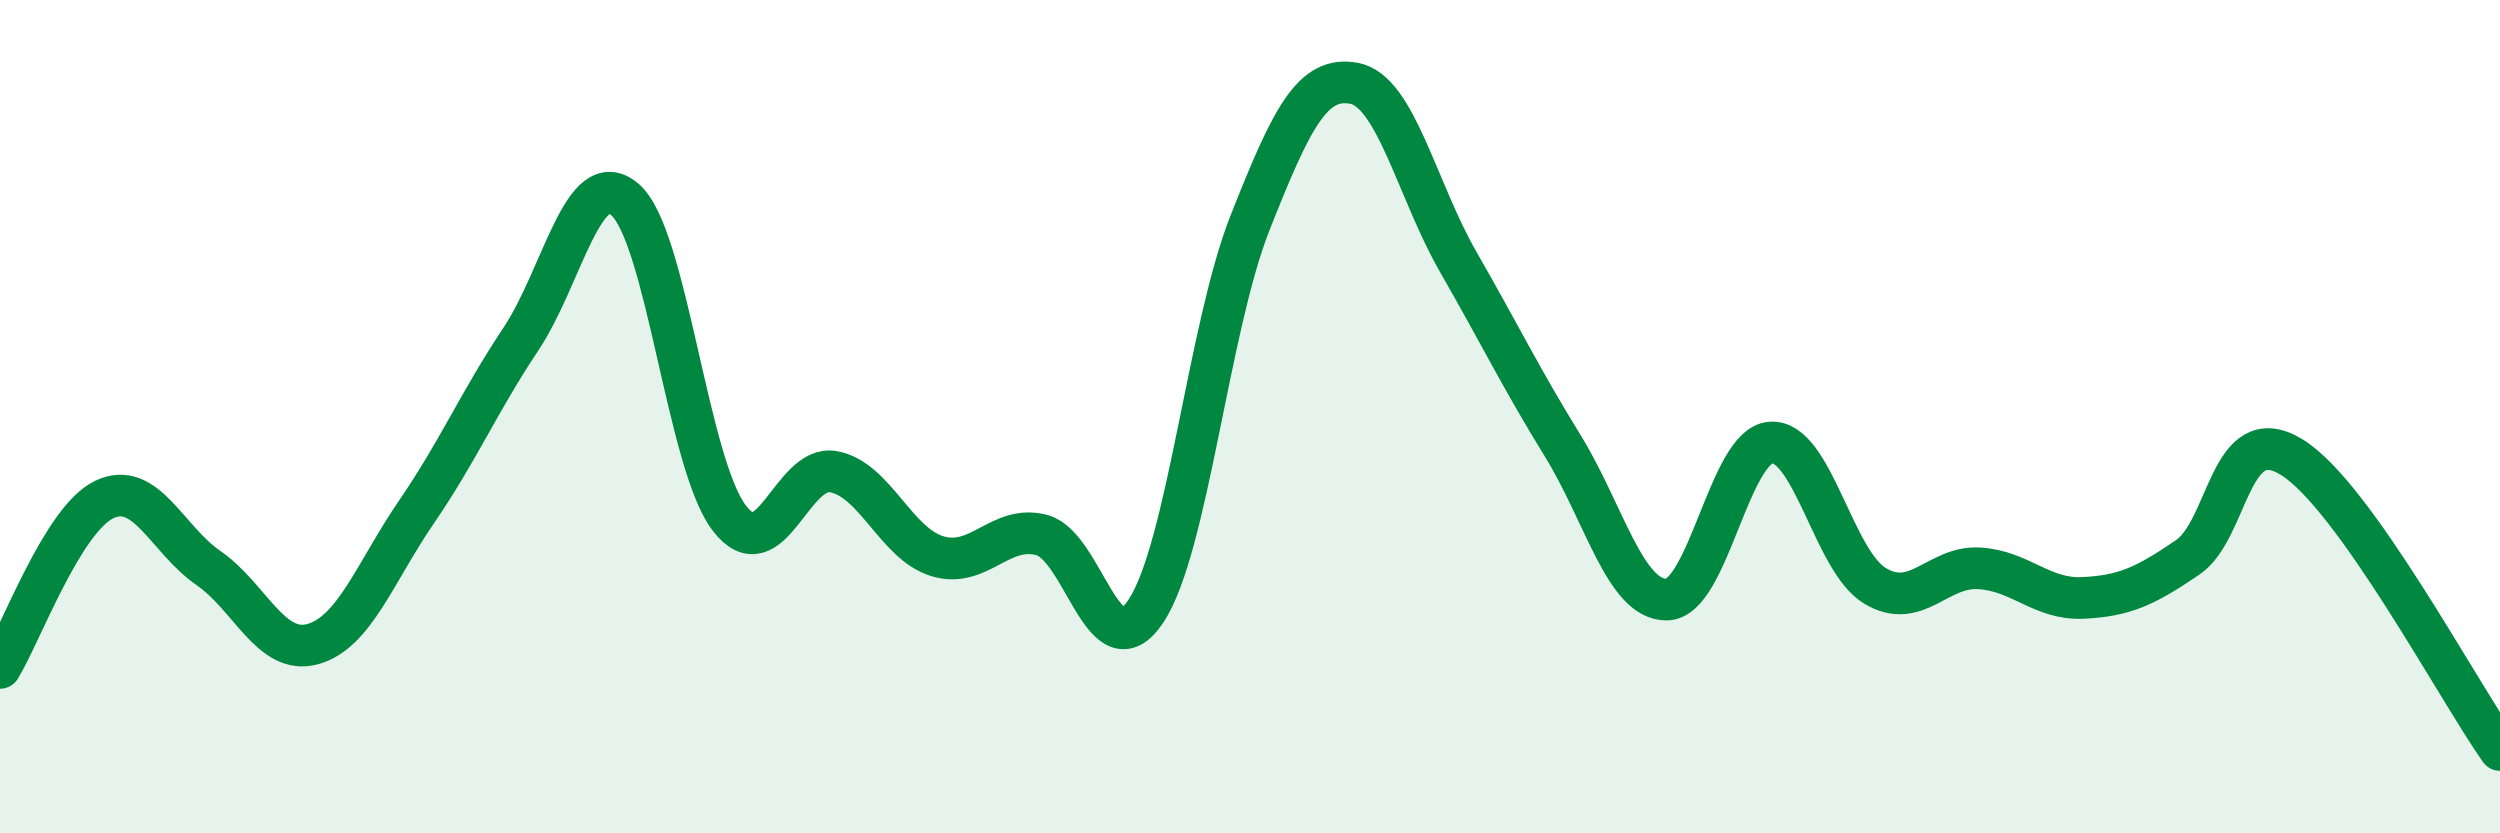
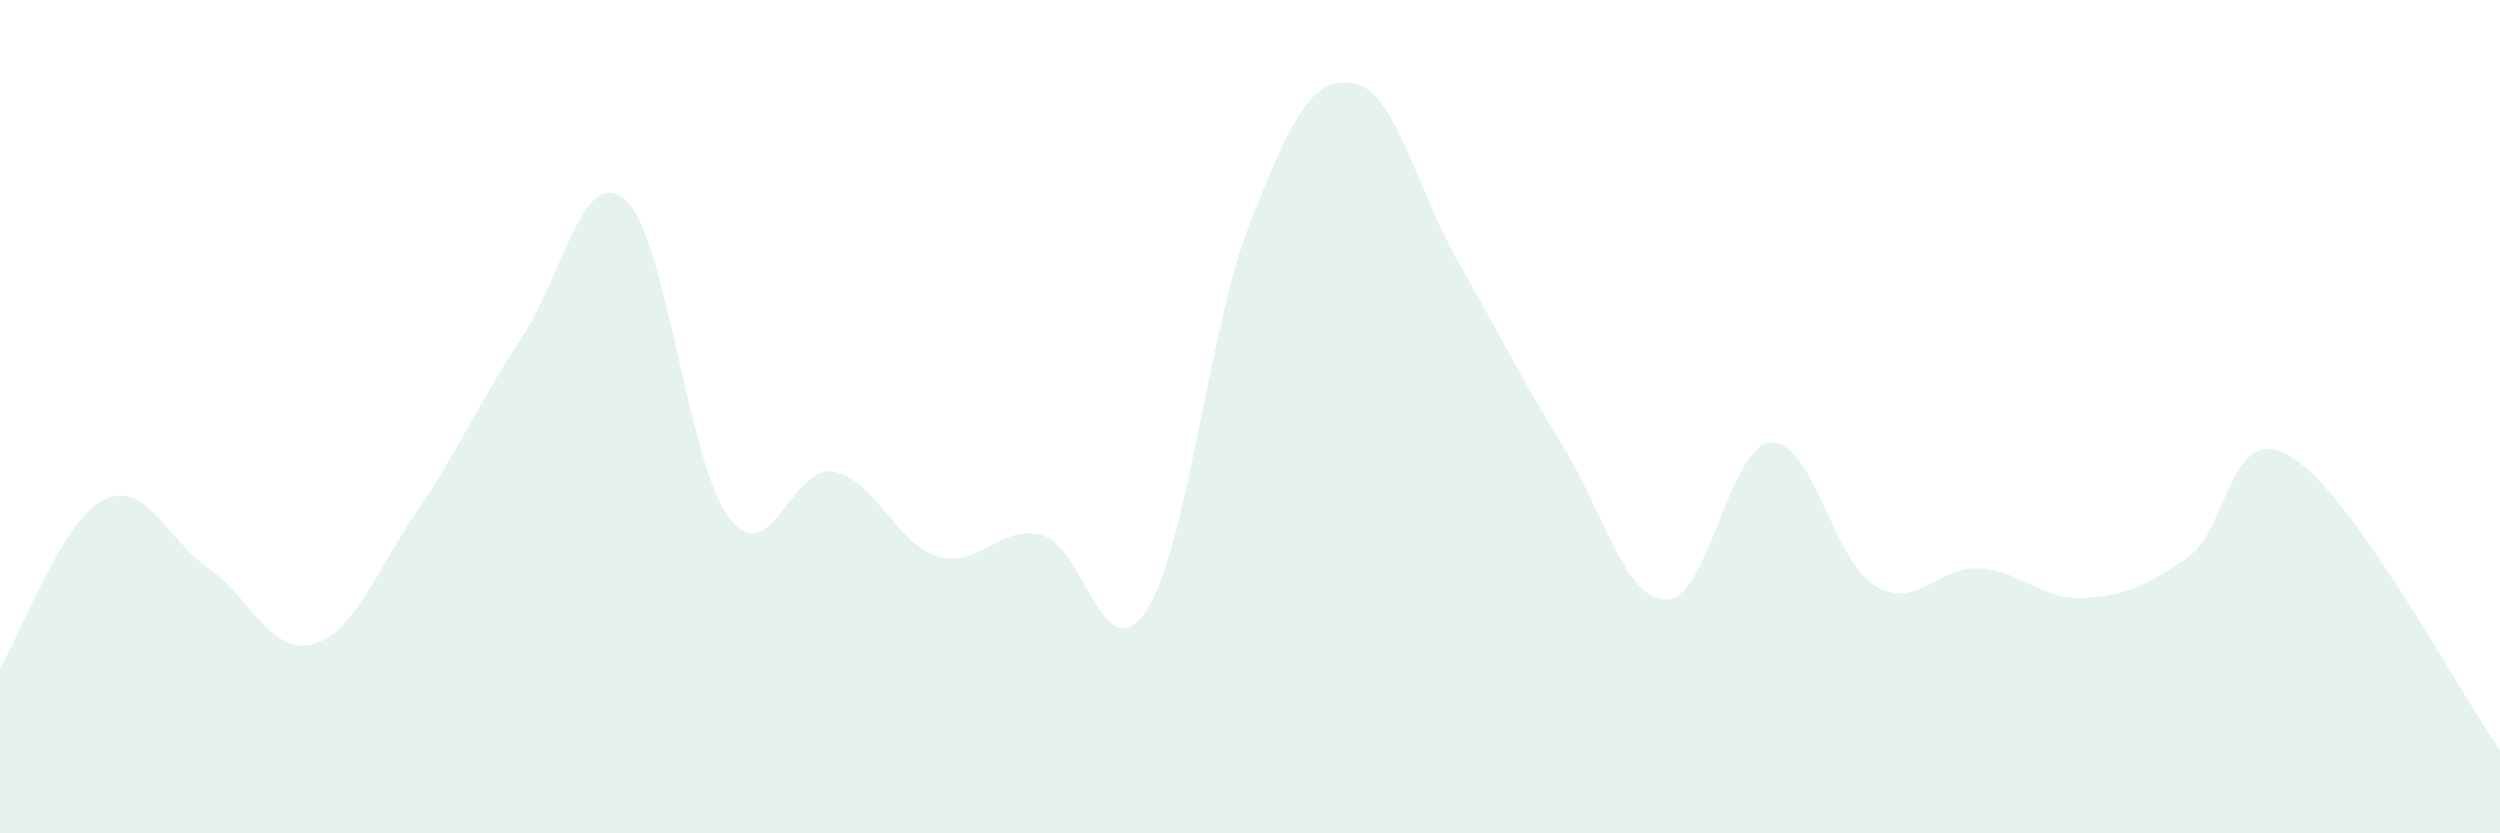
<svg xmlns="http://www.w3.org/2000/svg" width="60" height="20" viewBox="0 0 60 20">
  <path d="M 0,16.03 C 0.5,15.22 1.5,12.47 2.5,11.99 C 3.5,11.51 4,12.94 5,13.63 C 6,14.32 6.5,15.73 7.5,15.46 C 8.5,15.19 9,13.74 10,12.28 C 11,10.82 11.5,9.64 12.5,8.14 C 13.5,6.64 14,3.93 15,4.79 C 16,5.65 16.5,11.12 17.5,12.43 C 18.5,13.74 19,11.14 20,11.32 C 21,11.5 21.5,13.05 22.5,13.35 C 23.5,13.65 24,12.58 25,12.84 C 26,13.1 26.5,16.17 27.5,14.67 C 28.5,13.17 29,7.88 30,5.35 C 31,2.82 31.5,1.81 32.5,2 C 33.5,2.19 34,4.55 35,6.29 C 36,8.03 36.5,9.07 37.5,10.69 C 38.5,12.31 39,14.4 40,14.39 C 41,14.38 41.5,10.69 42.5,10.62 C 43.5,10.55 44,13.46 45,14.06 C 46,14.66 46.5,13.58 47.5,13.64 C 48.5,13.7 49,14.4 50,14.35 C 51,14.3 51.5,14.06 52.5,13.38 C 53.5,12.7 53.5,10.05 55,10.97 C 56.5,11.89 59,16.59 60,18L60 20L0 20Z" fill="#008740" opacity="0.1" stroke-linecap="round" stroke-linejoin="round" />
-   <path d="M 0,16.03 C 0.5,15.22 1.5,12.47 2.5,11.99 C 3.5,11.51 4,12.94 5,13.63 C 6,14.32 6.5,15.73 7.5,15.46 C 8.5,15.19 9,13.74 10,12.28 C 11,10.82 11.5,9.64 12.5,8.14 C 13.5,6.64 14,3.93 15,4.79 C 16,5.65 16.5,11.12 17.5,12.43 C 18.5,13.74 19,11.14 20,11.32 C 21,11.5 21.5,13.05 22.5,13.35 C 23.5,13.65 24,12.58 25,12.84 C 26,13.1 26.5,16.17 27.5,14.67 C 28.5,13.17 29,7.88 30,5.35 C 31,2.82 31.5,1.81 32.5,2 C 33.5,2.19 34,4.55 35,6.29 C 36,8.03 36.5,9.07 37.5,10.69 C 38.5,12.31 39,14.4 40,14.39 C 41,14.38 41.5,10.69 42.5,10.62 C 43.5,10.55 44,13.46 45,14.06 C 46,14.66 46.5,13.58 47.5,13.64 C 48.5,13.7 49,14.4 50,14.35 C 51,14.3 51.5,14.06 52.5,13.38 C 53.5,12.7 53.5,10.05 55,10.97 C 56.5,11.89 59,16.59 60,18" stroke="#008740" stroke-width="1" fill="none" stroke-linecap="round" stroke-linejoin="round" />
</svg>